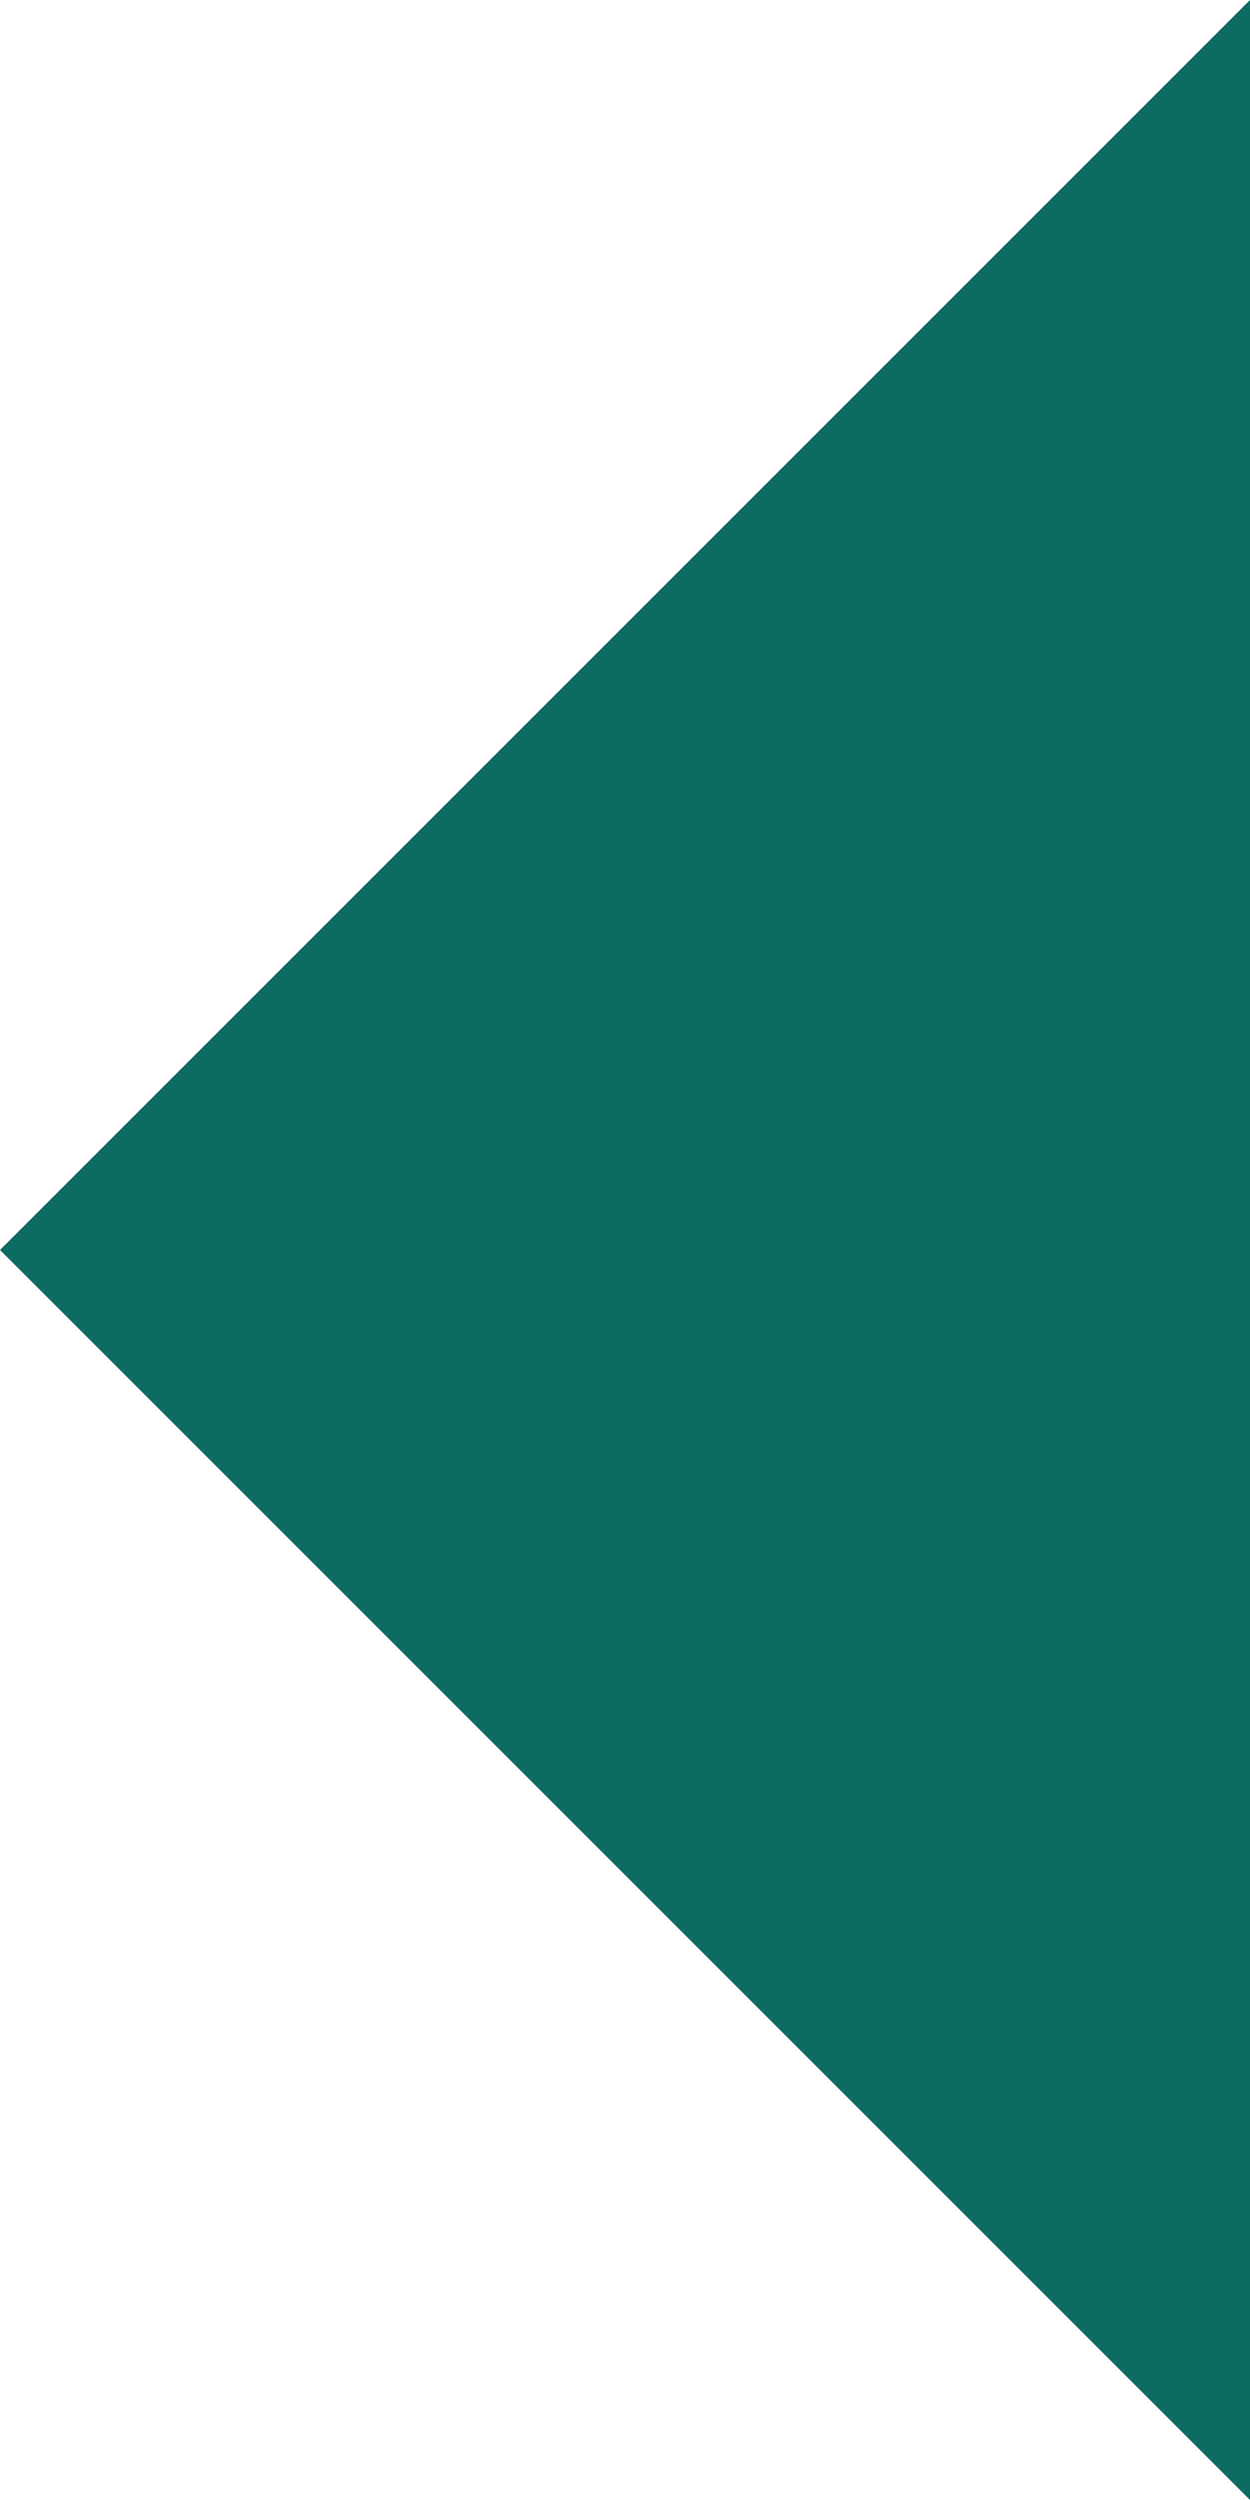
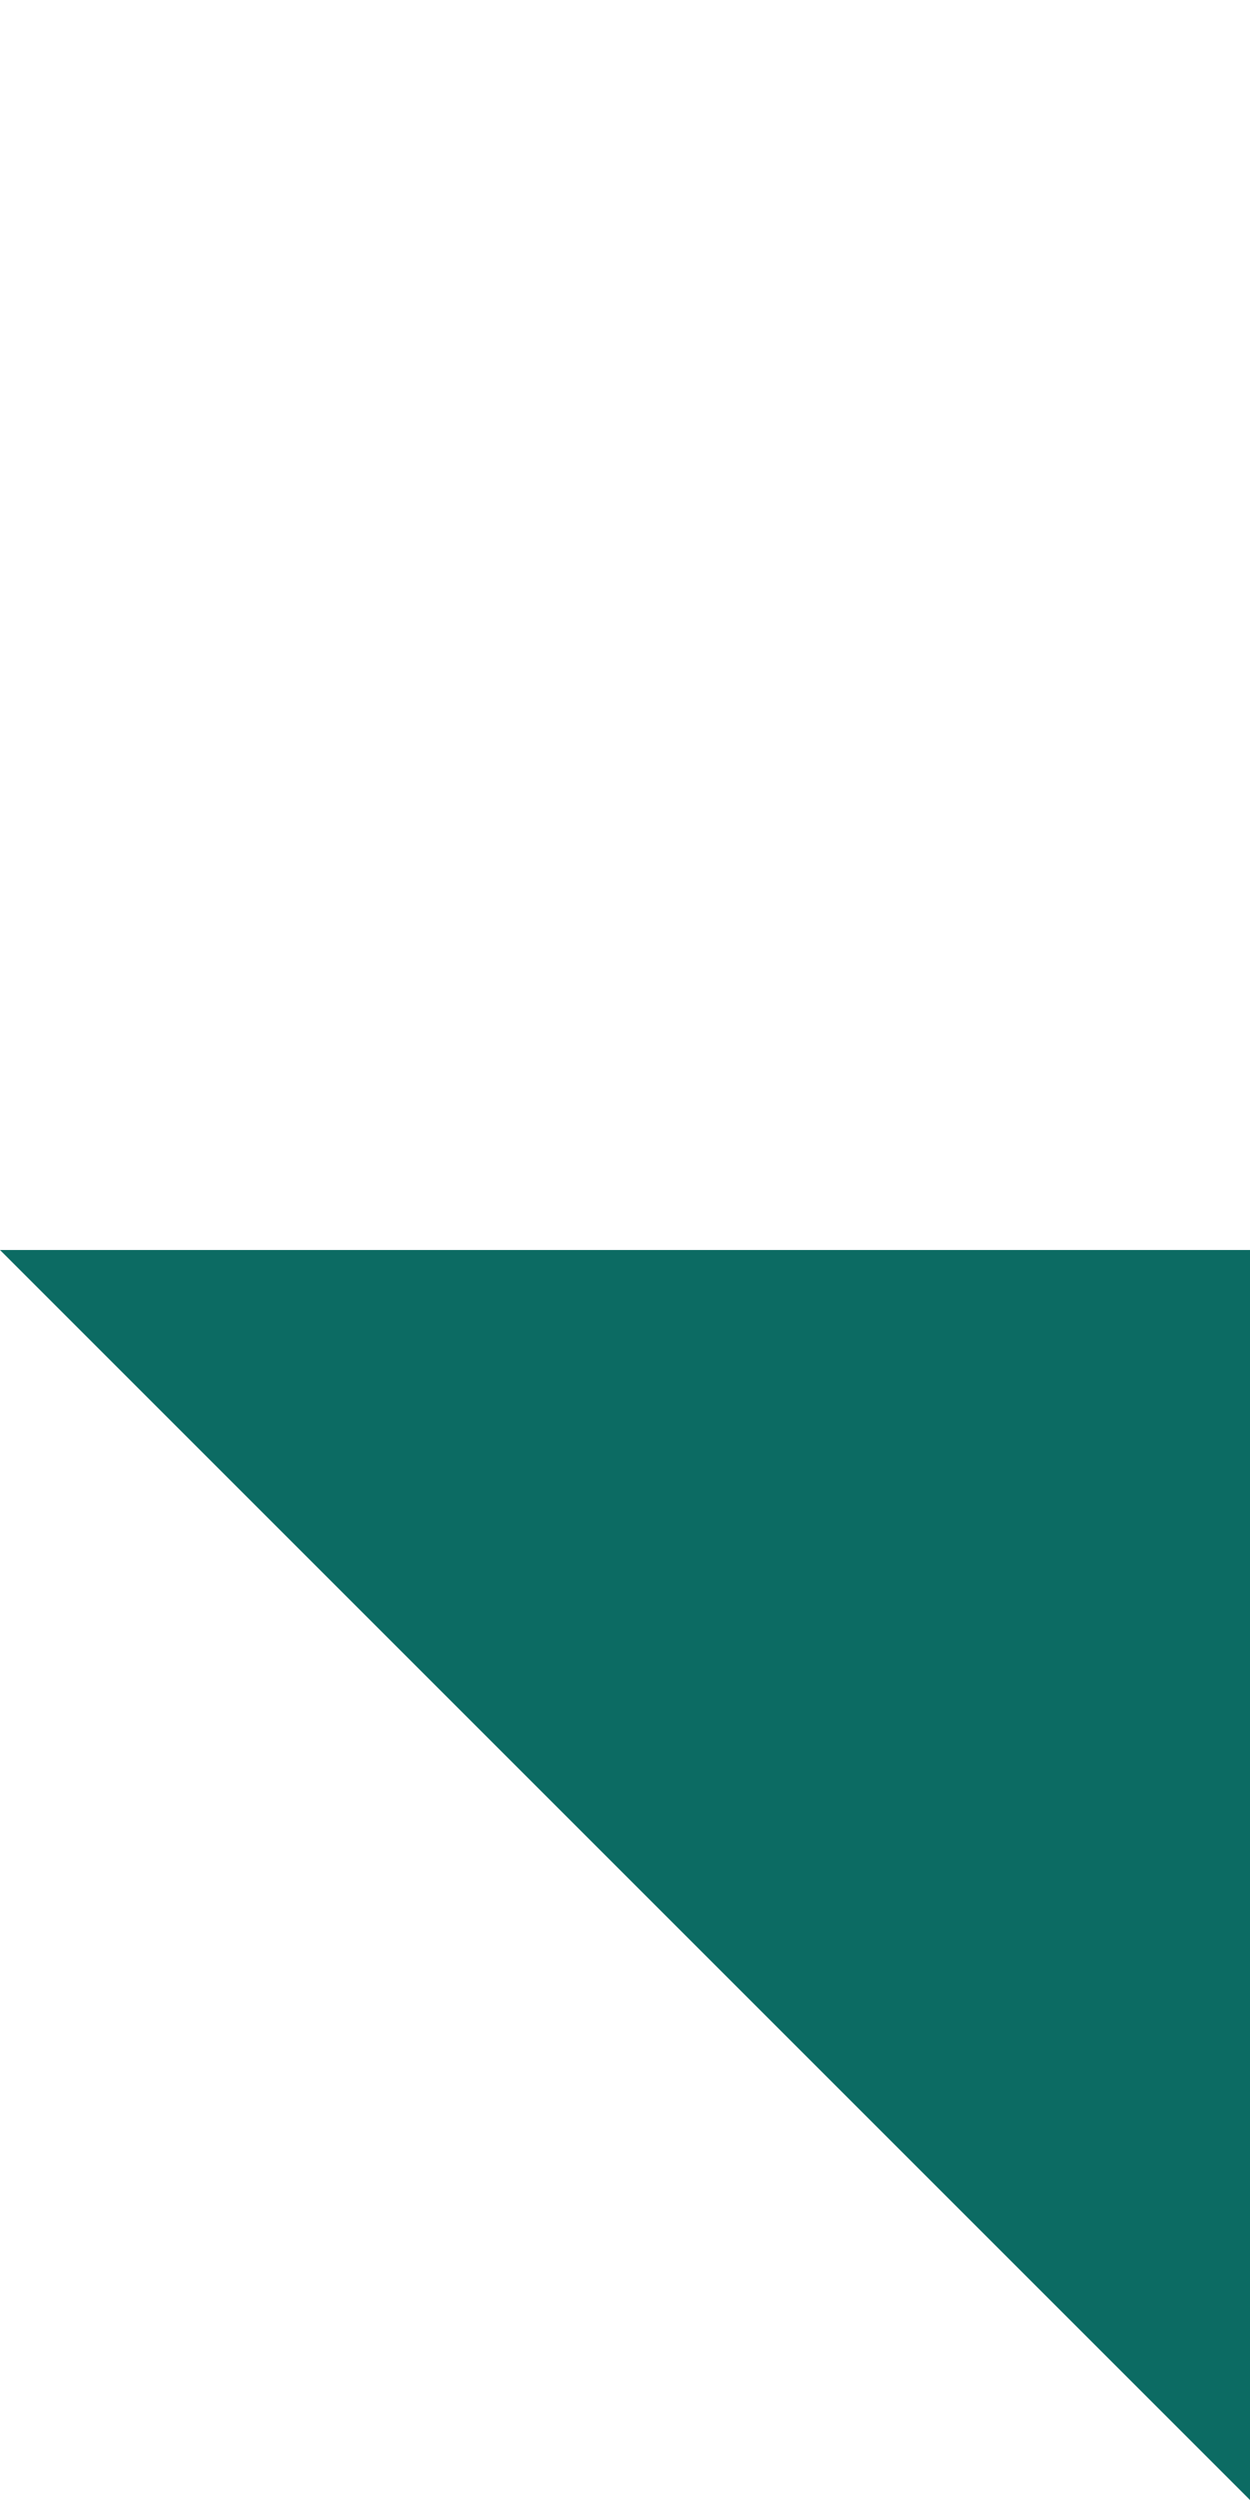
<svg xmlns="http://www.w3.org/2000/svg" width="80" height="160" viewBox="0 0 80 160" fill="none">
  <path d="M80 160L80 80L-6.99382e-06 80L80 160Z" fill="#0C6B63" />
-   <path d="M-9.53991e-07 80L80 80L80 9.5399e-07L-9.53991e-07 80Z" fill="#0C6B63" />
</svg>